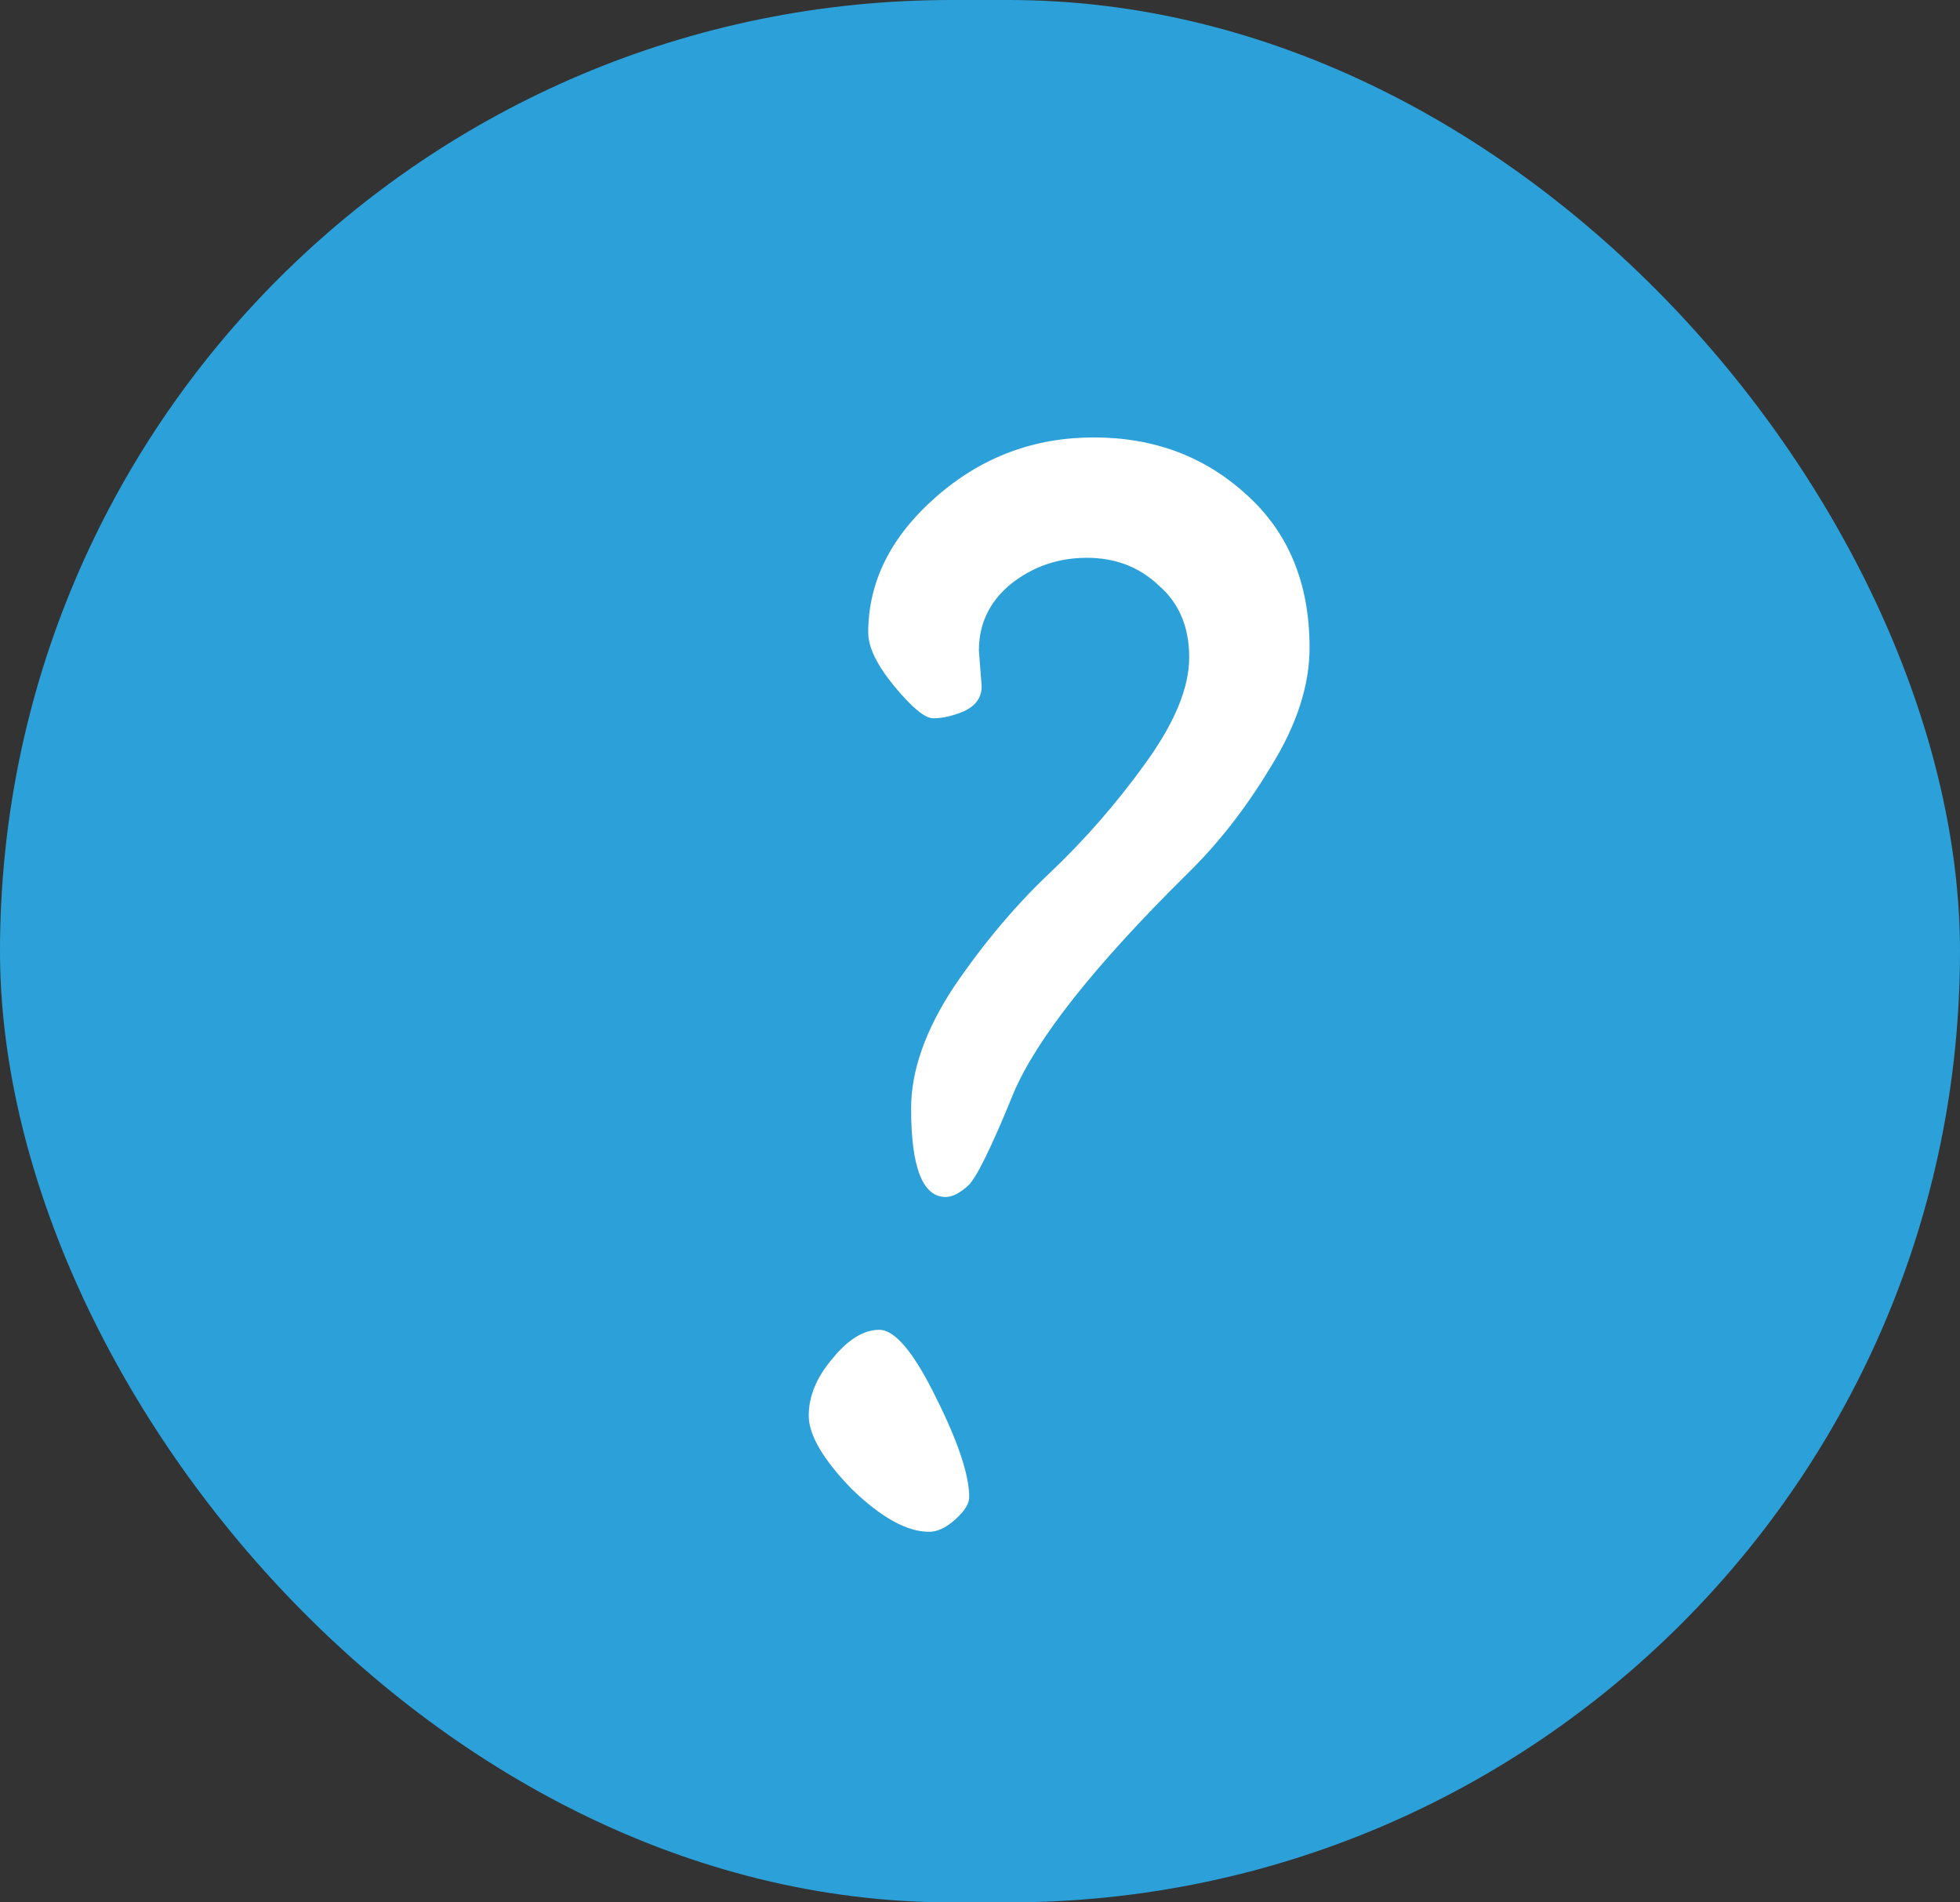
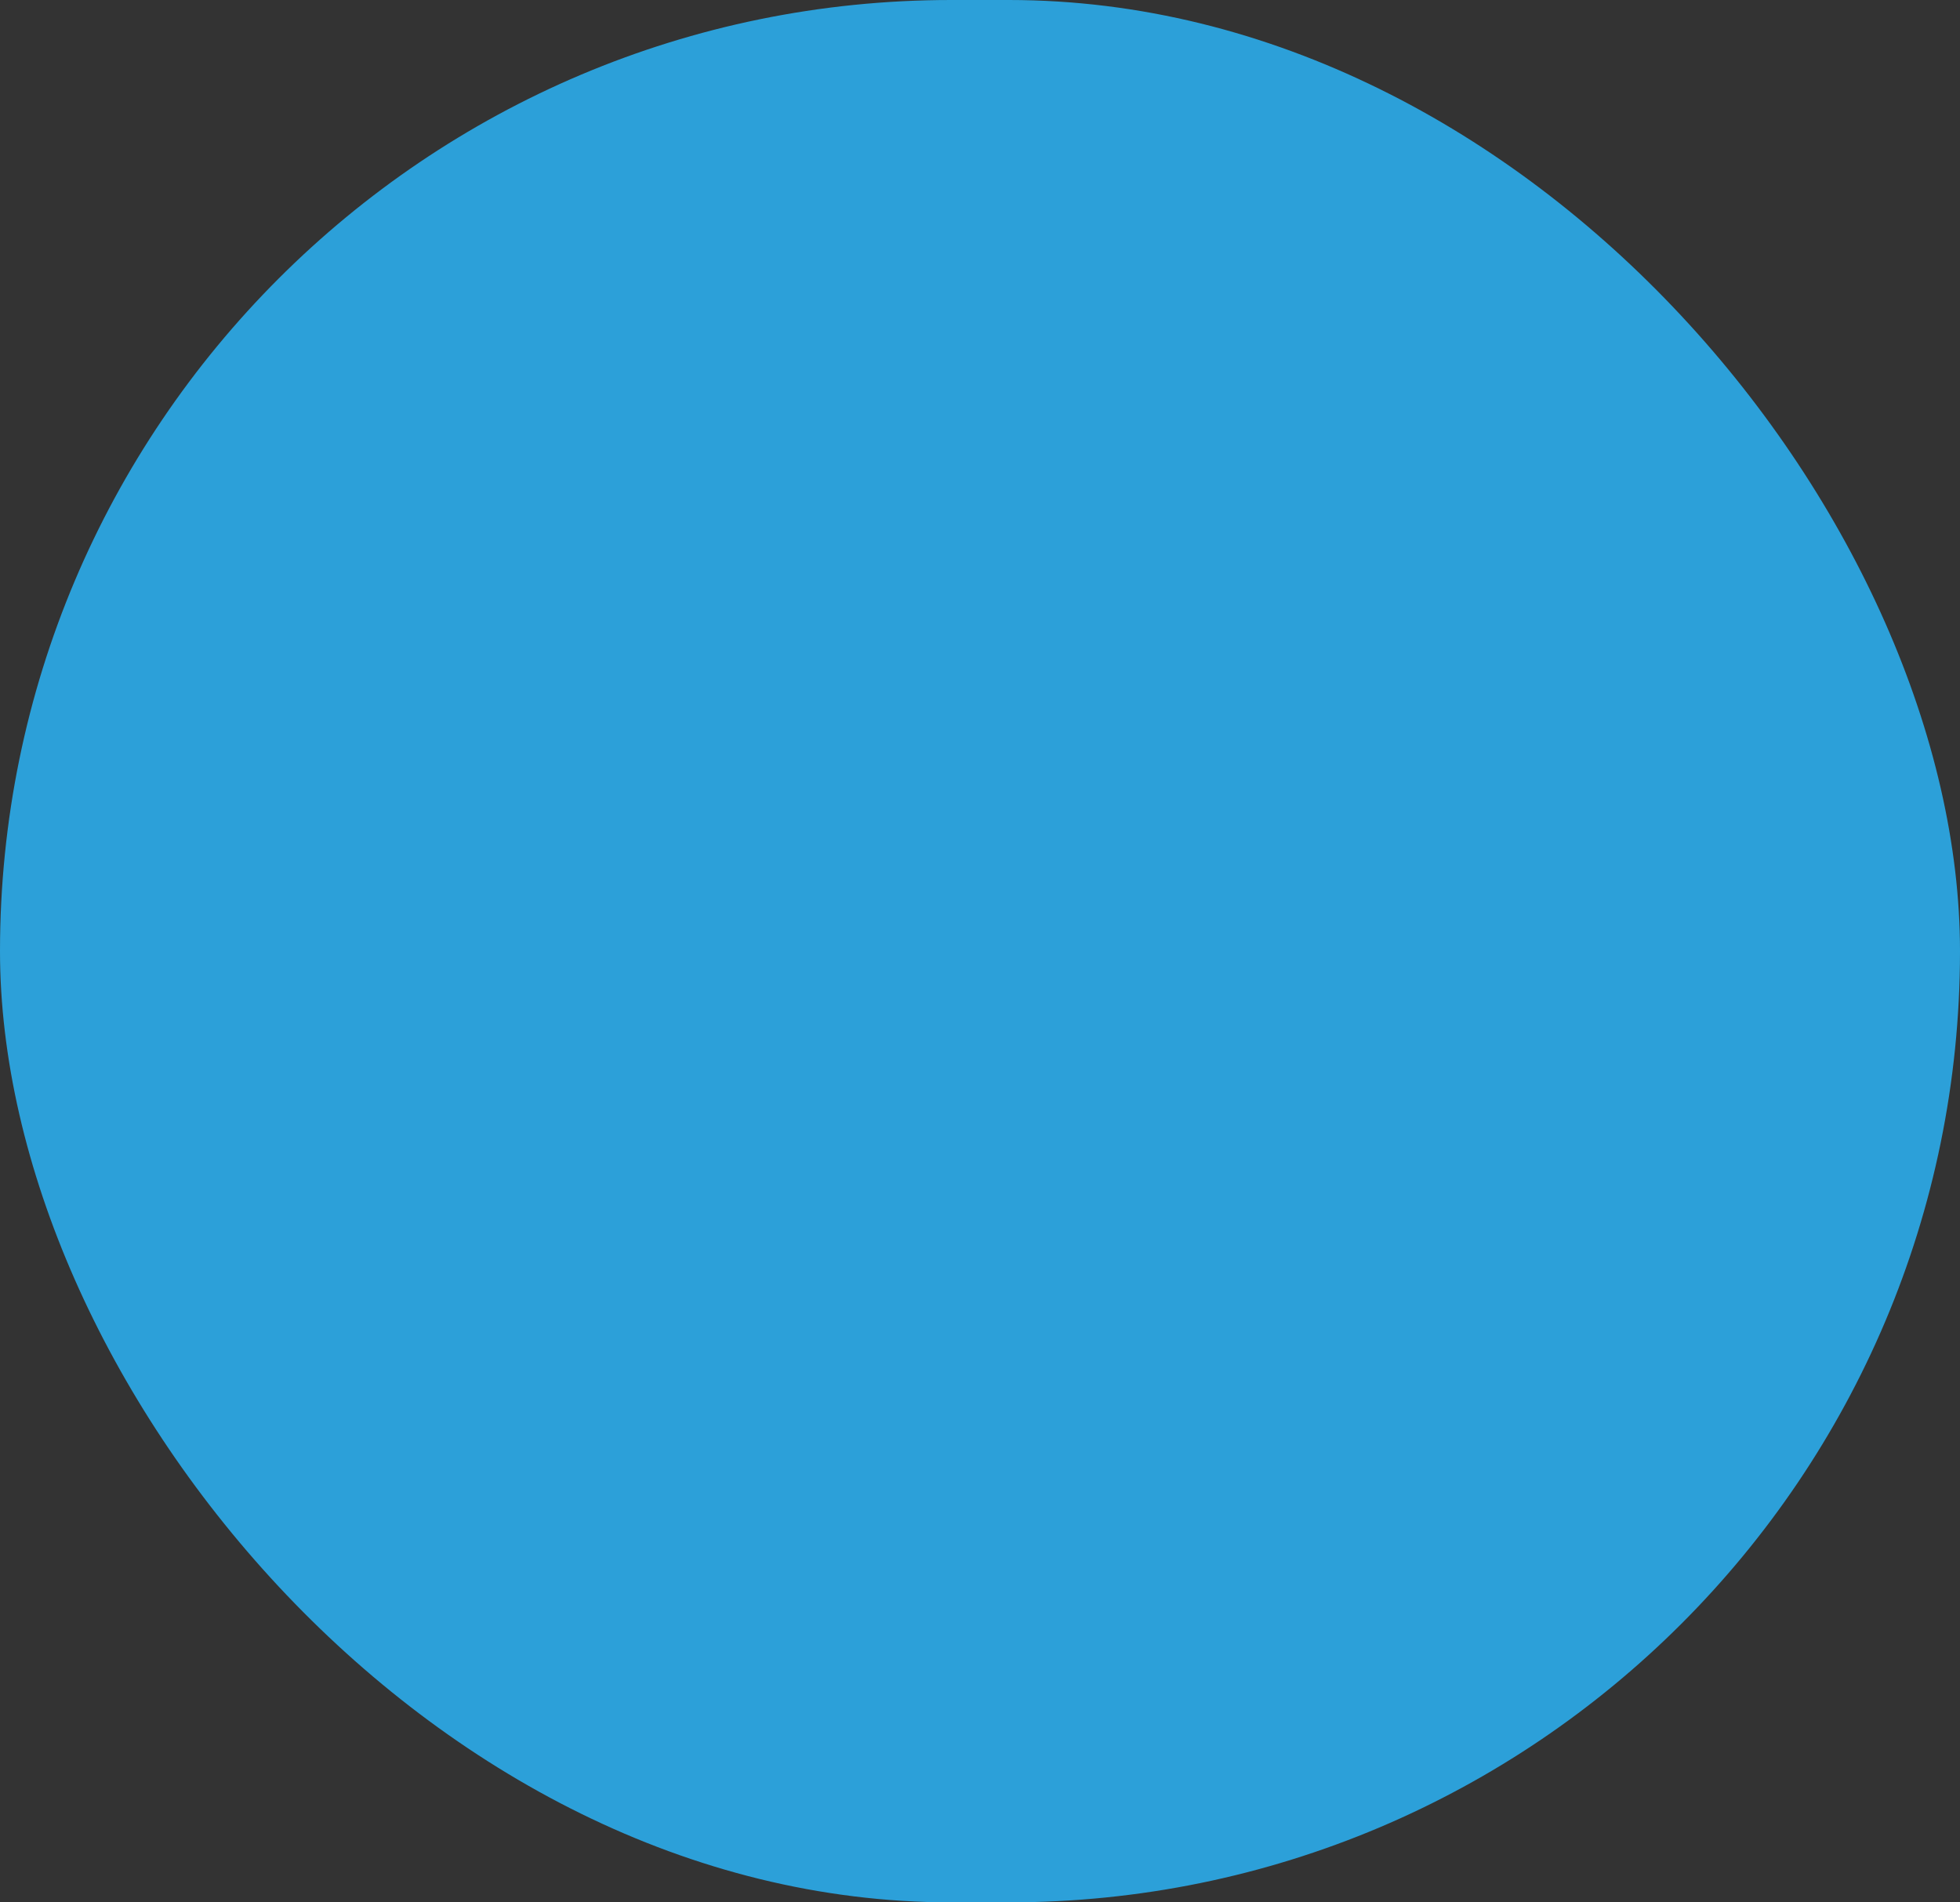
<svg xmlns="http://www.w3.org/2000/svg" width="68" height="66" viewBox="0 0 68 66" fill="none">
  <rect x="0" y="0" width="68" height="66" fill="#333333" stroke="none" />
  <rect width="68" height="66" rx="33" fill="#2CA0D9" />
-   <path d="M32.234 53.144C31.466 53.144 30.57 52.648 29.546 51.656C28.554 50.632 28.058 49.784 28.058 49.112C28.058 48.44 28.33 47.784 28.874 47.144C29.418 46.472 29.962 46.136 30.506 46.136C31.05 46.136 31.706 46.92 32.474 48.488C33.242 50.024 33.626 51.176 33.626 51.944C33.626 52.168 33.466 52.424 33.146 52.712C32.826 53 32.522 53.144 32.234 53.144ZM33.962 22.568L34.058 23.816C34.058 24.2 33.85 24.488 33.434 24.68C33.05 24.84 32.698 24.92 32.378 24.92C32.09 24.92 31.642 24.552 31.034 23.816C30.426 23.08 30.122 22.456 30.122 21.944C30.122 20.184 30.906 18.616 32.474 17.24C34.042 15.864 35.866 15.176 37.946 15.176C40.026 15.176 41.786 15.832 43.226 17.144C44.698 18.456 45.434 20.232 45.434 22.472C45.434 23.784 44.986 25.16 44.09 26.6C43.226 28.04 42.25 29.288 41.162 30.344C37.962 33.512 35.962 36.04 35.162 37.928C34.394 39.816 33.866 40.888 33.578 41.144C33.29 41.4 33.034 41.528 32.81 41.528C32.01 41.528 31.61 40.504 31.61 38.456C31.61 37.144 32.106 35.736 33.098 34.232C34.122 32.728 35.226 31.416 36.41 30.296C37.626 29.144 38.73 27.88 39.722 26.504C40.746 25.096 41.258 23.864 41.258 22.808C41.258 21.752 40.906 20.92 40.202 20.312C39.53 19.672 38.698 19.352 37.706 19.352C36.714 19.352 35.834 19.656 35.066 20.264C34.33 20.872 33.962 21.64 33.962 22.568Z" fill="white" />
</svg>